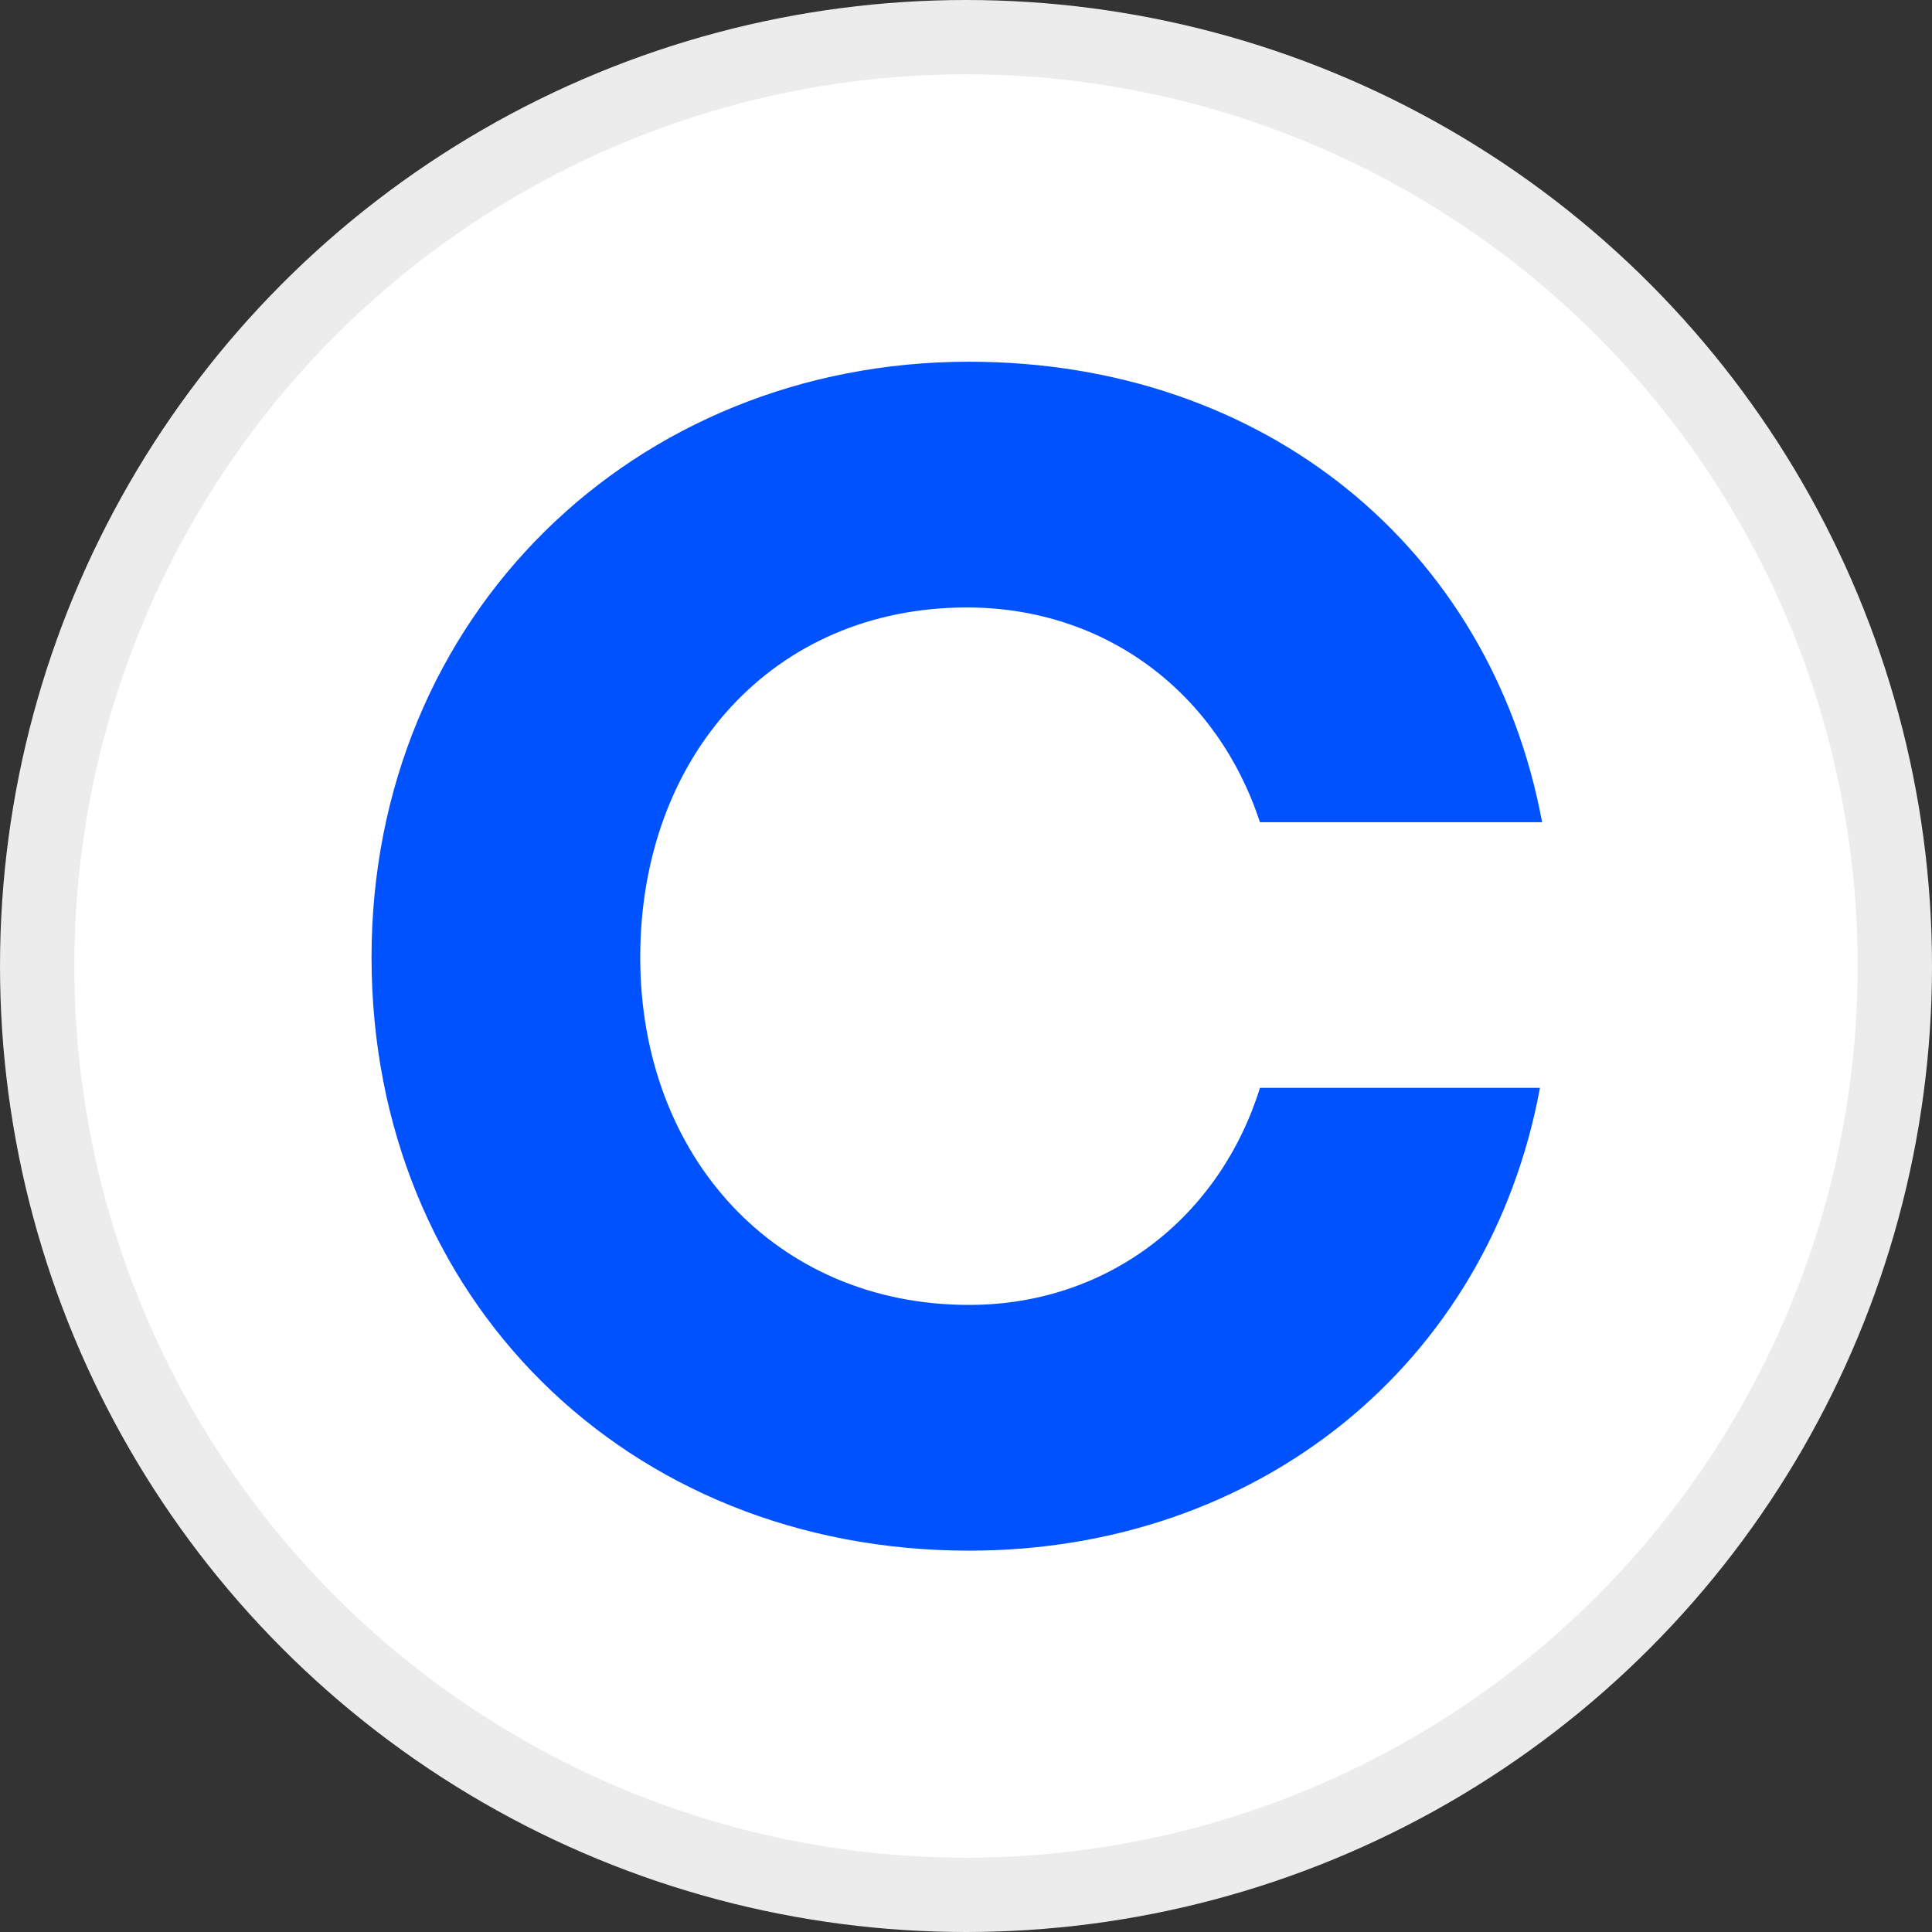
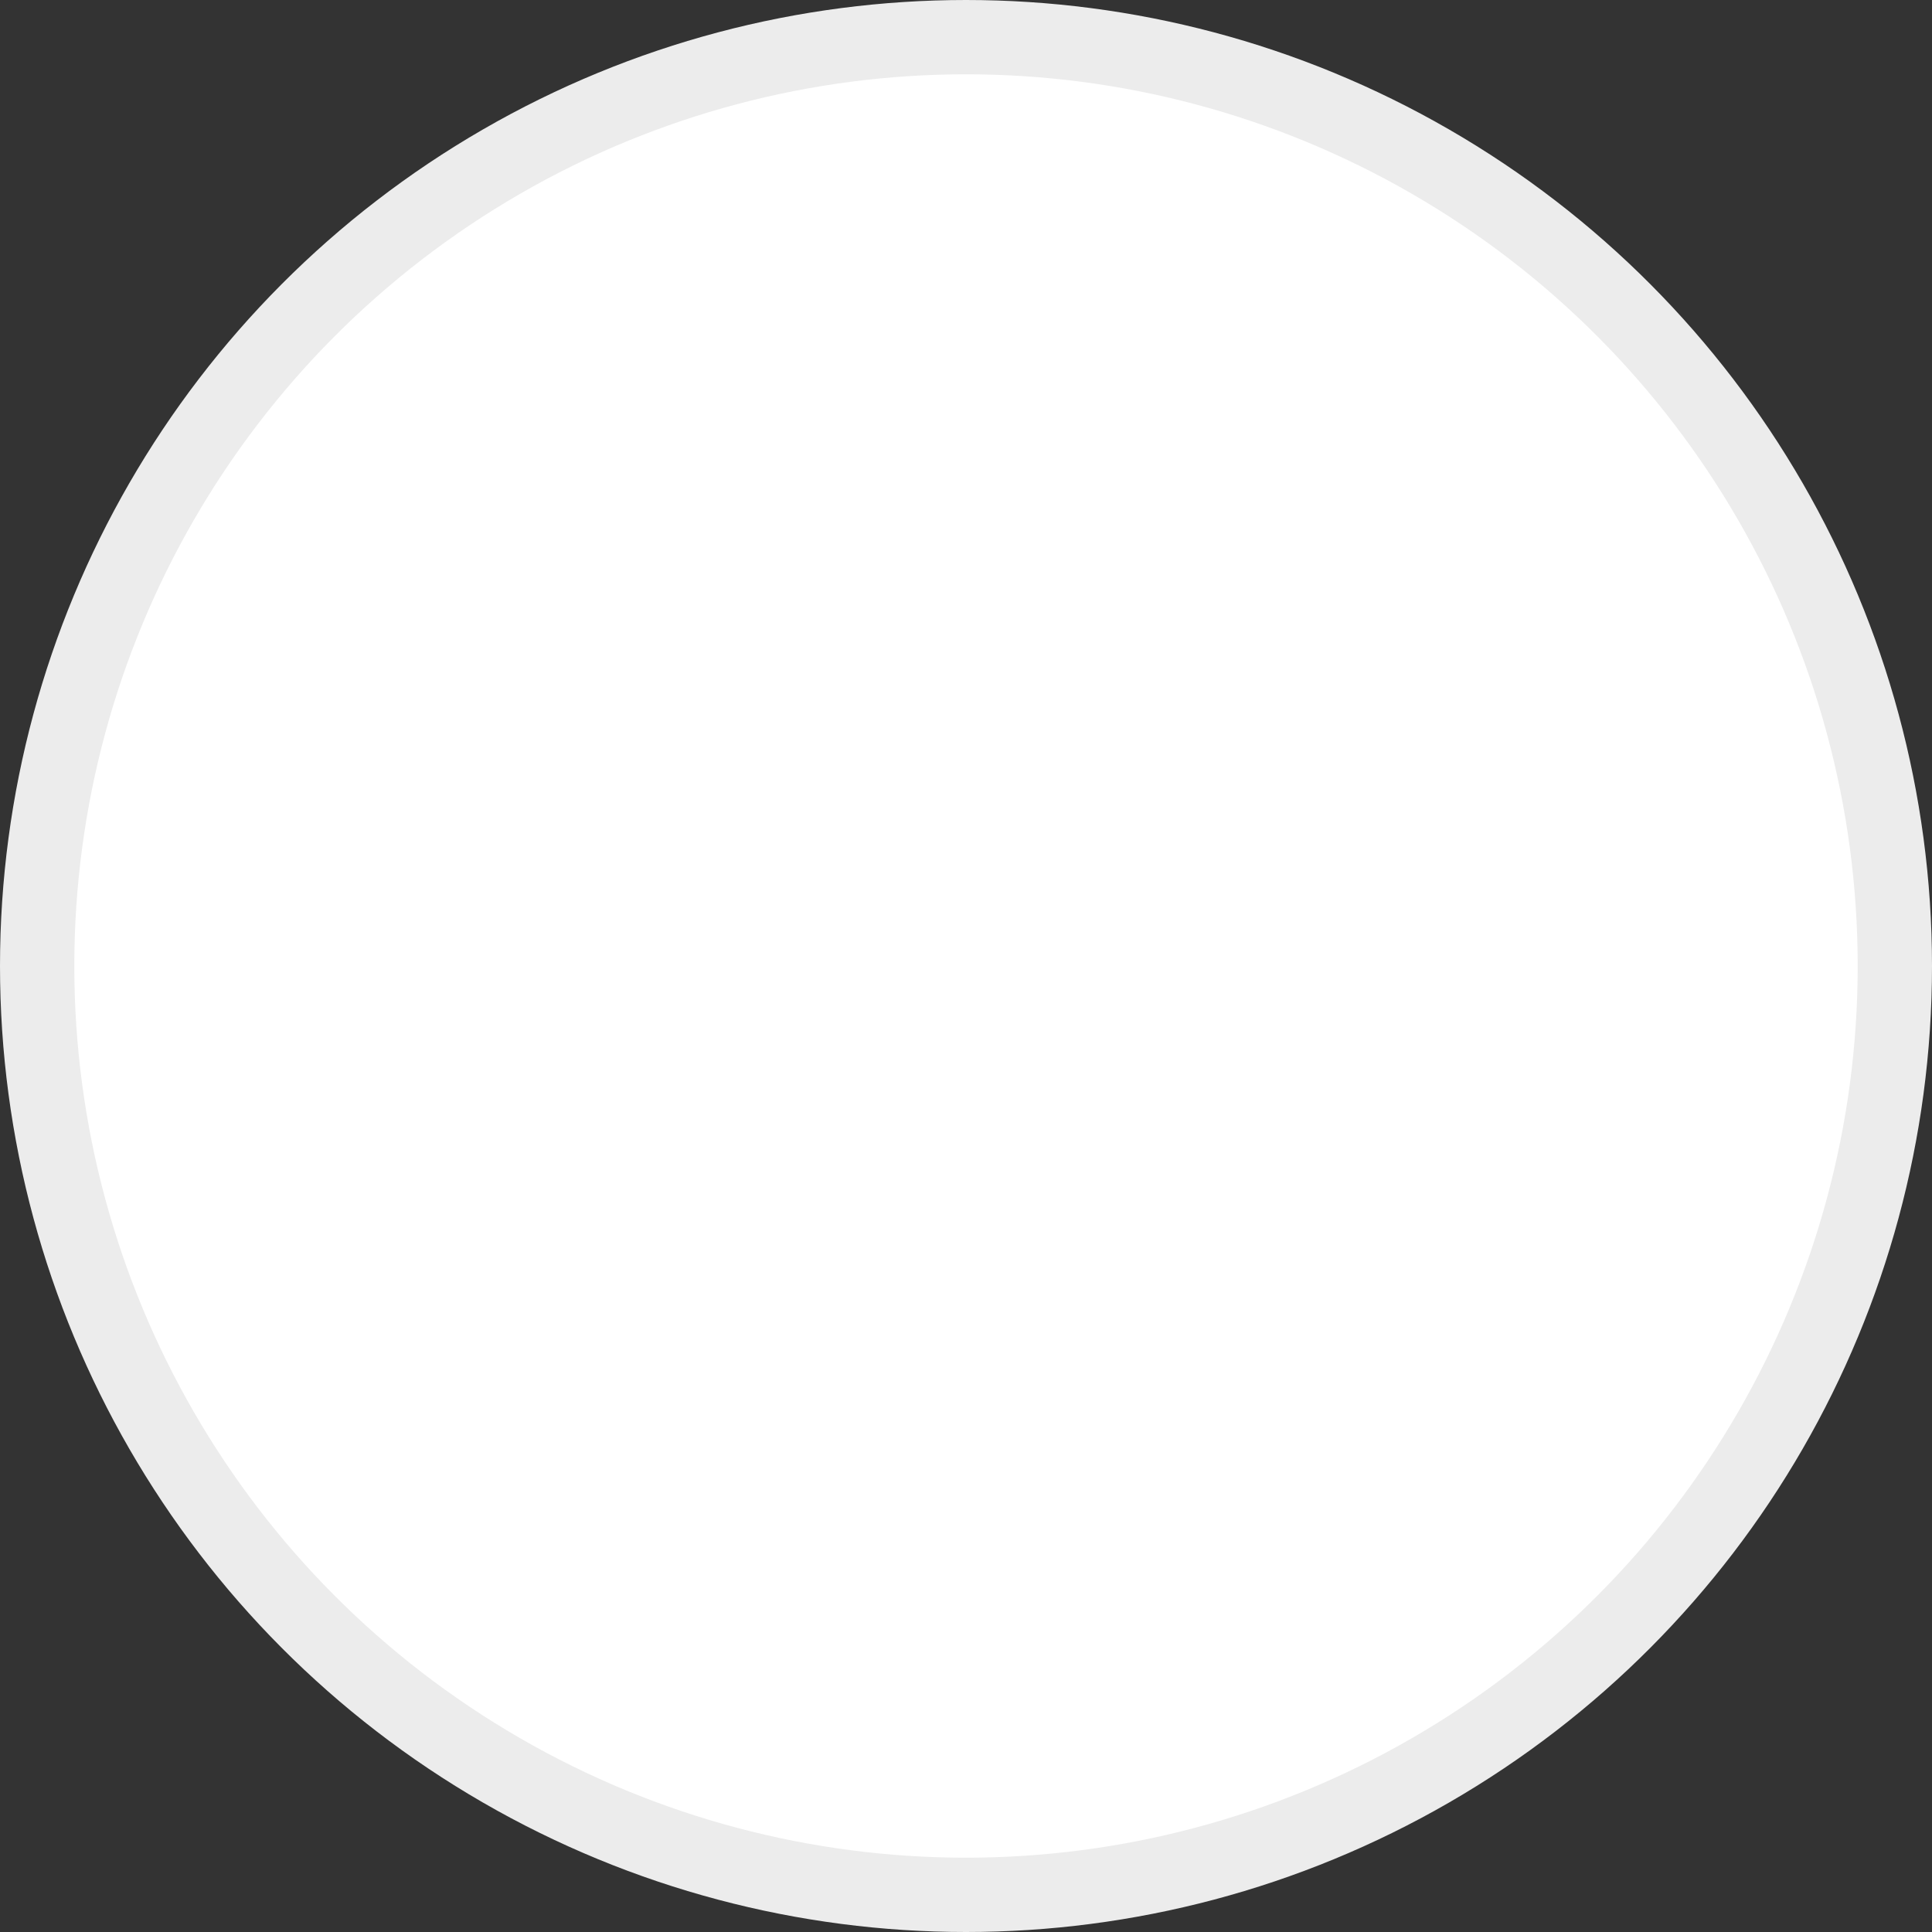
<svg xmlns="http://www.w3.org/2000/svg" width="26" height="26" viewBox="0 0 26 26" fill="none">
  <rect x="0" y="0" width="26" height="26" fill="#333333" stroke="none" />
  <circle cx="13" cy="13" r="12.5" fill="white" stroke="#ECECEC" />
-   <path d="M13.011 8.175C14.894 8.175 16.389 9.337 16.956 11.065H20.753C20.065 7.371 17.016 4.868 13.041 4.868C8.527 4.868 5 8.294 5 12.883C5 17.471 8.438 20.868 13.041 20.868C16.927 20.868 20.036 18.365 20.724 14.64H16.956C16.418 16.368 14.924 17.561 13.04 17.561C10.439 17.561 8.616 15.564 8.616 12.883C8.617 10.171 10.411 8.175 13.011 8.175Z" fill="#0052FF" />
</svg>